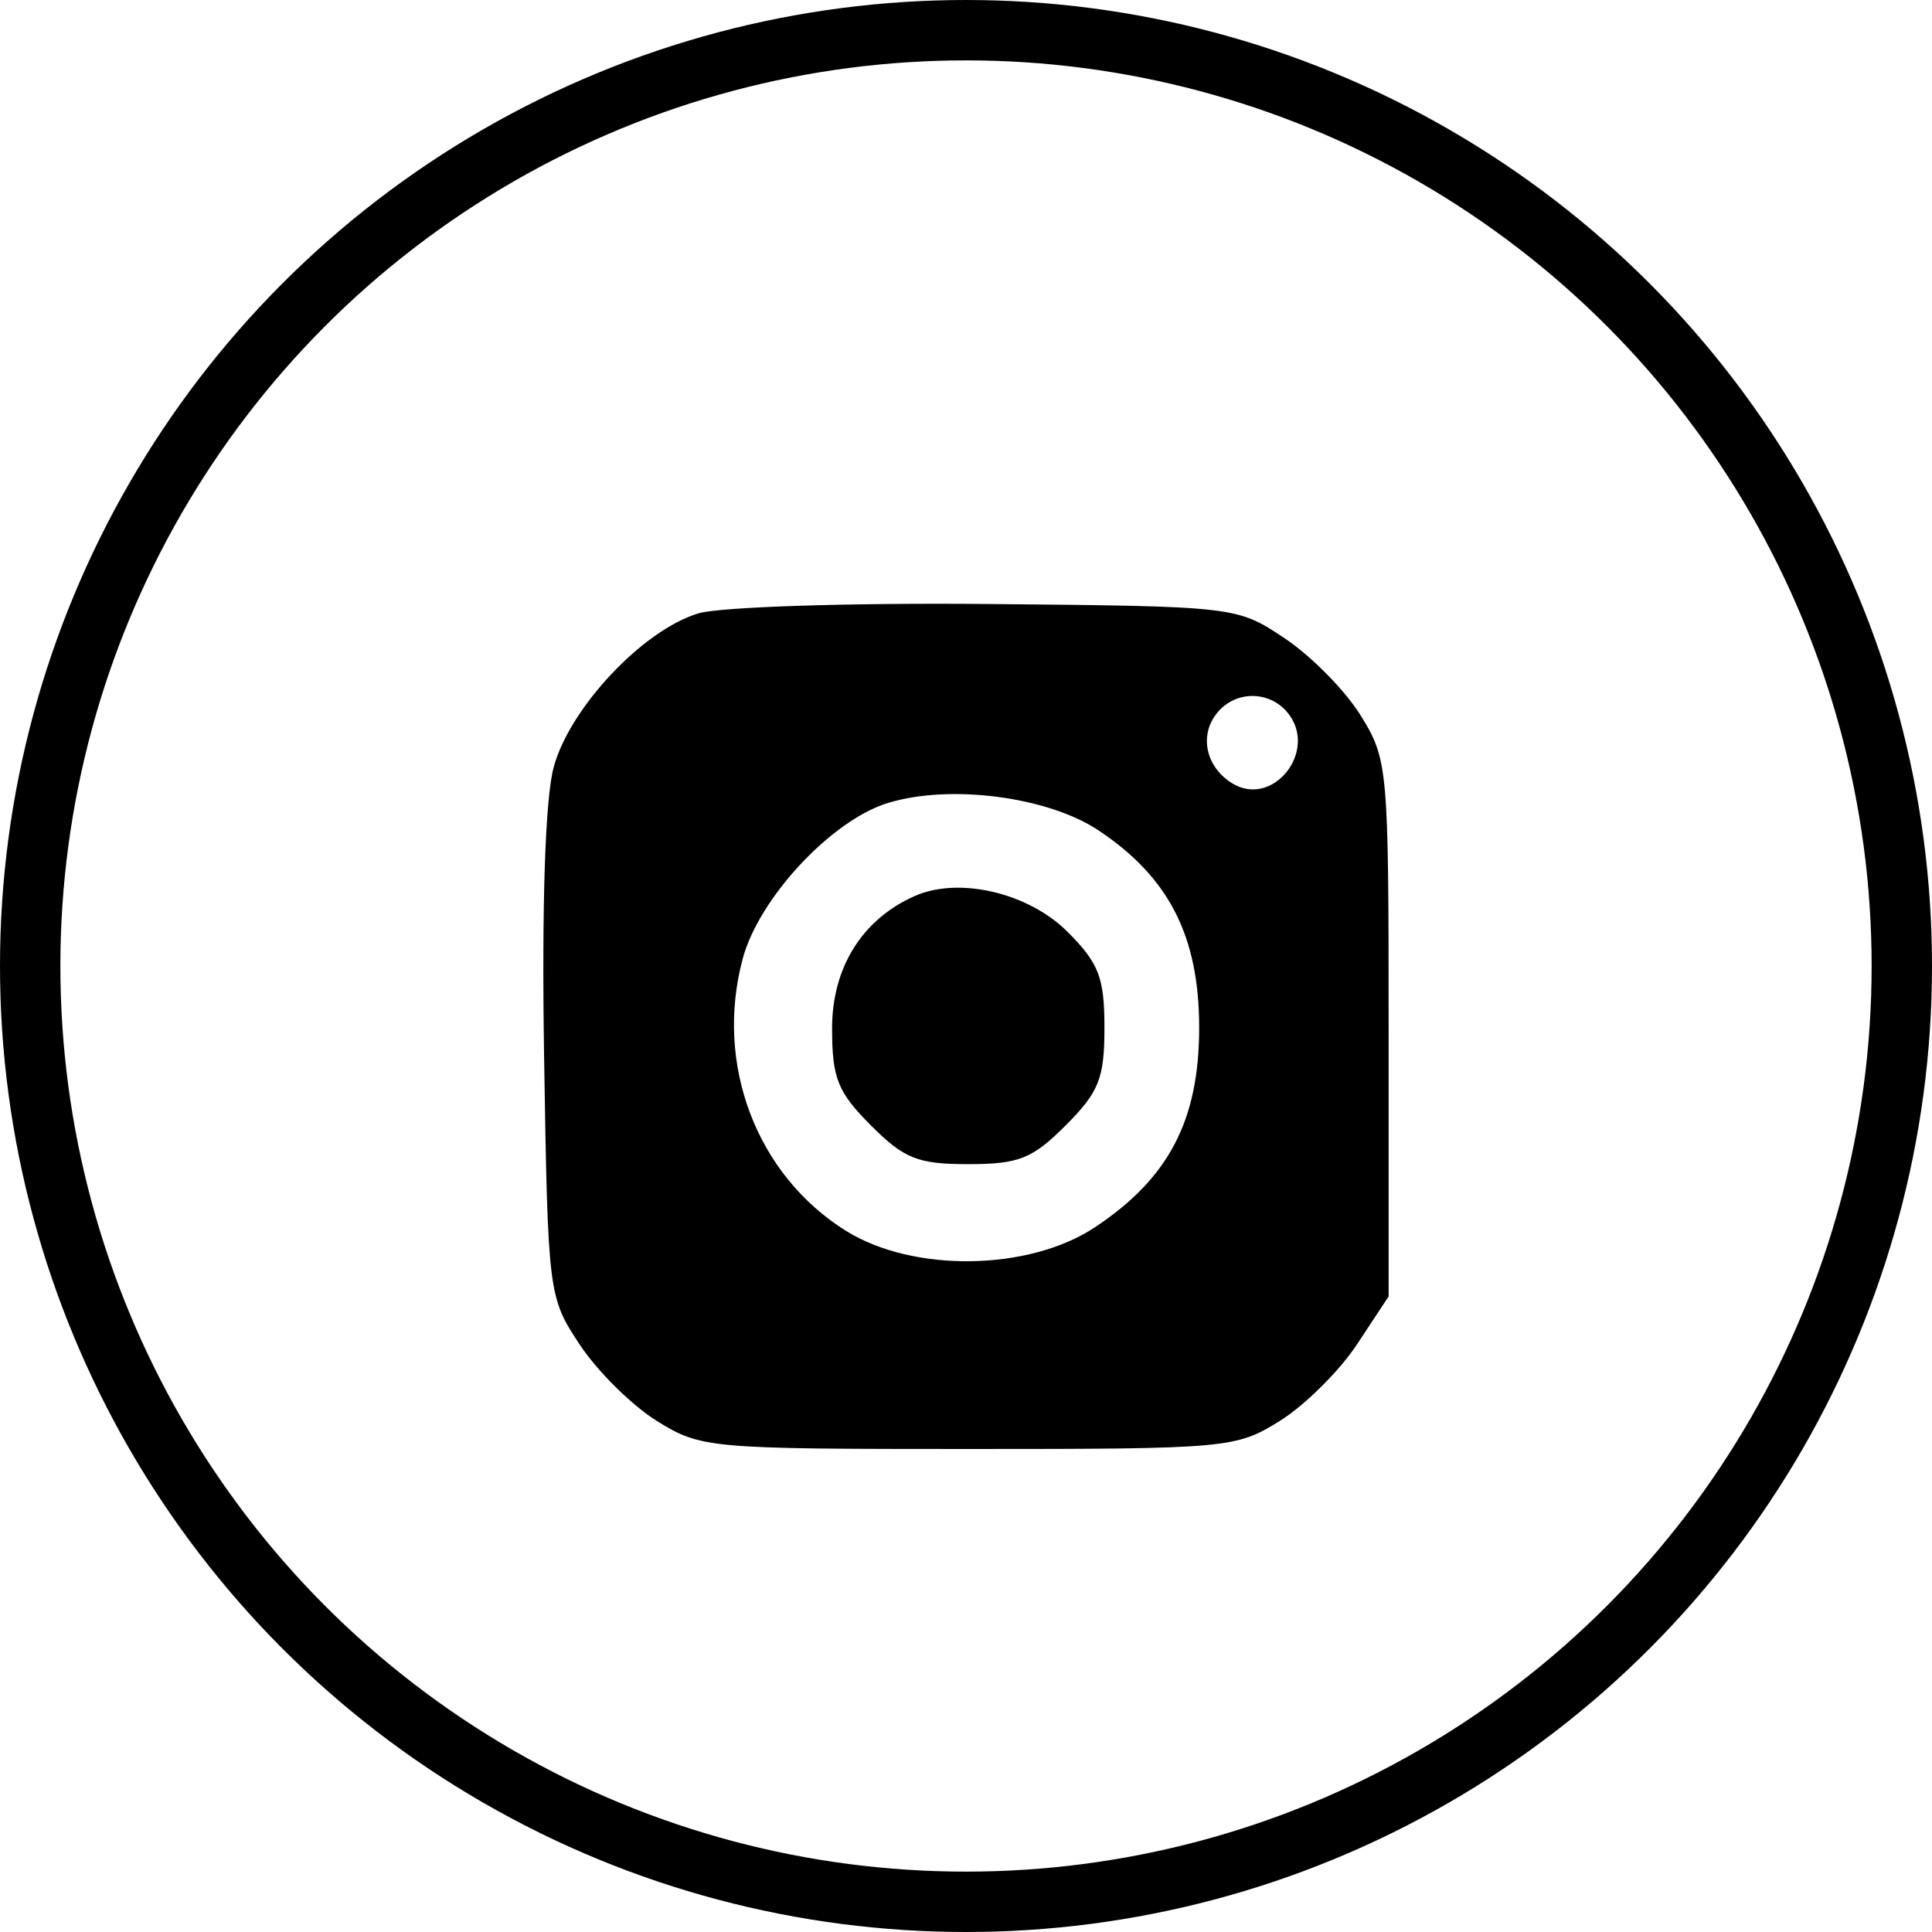
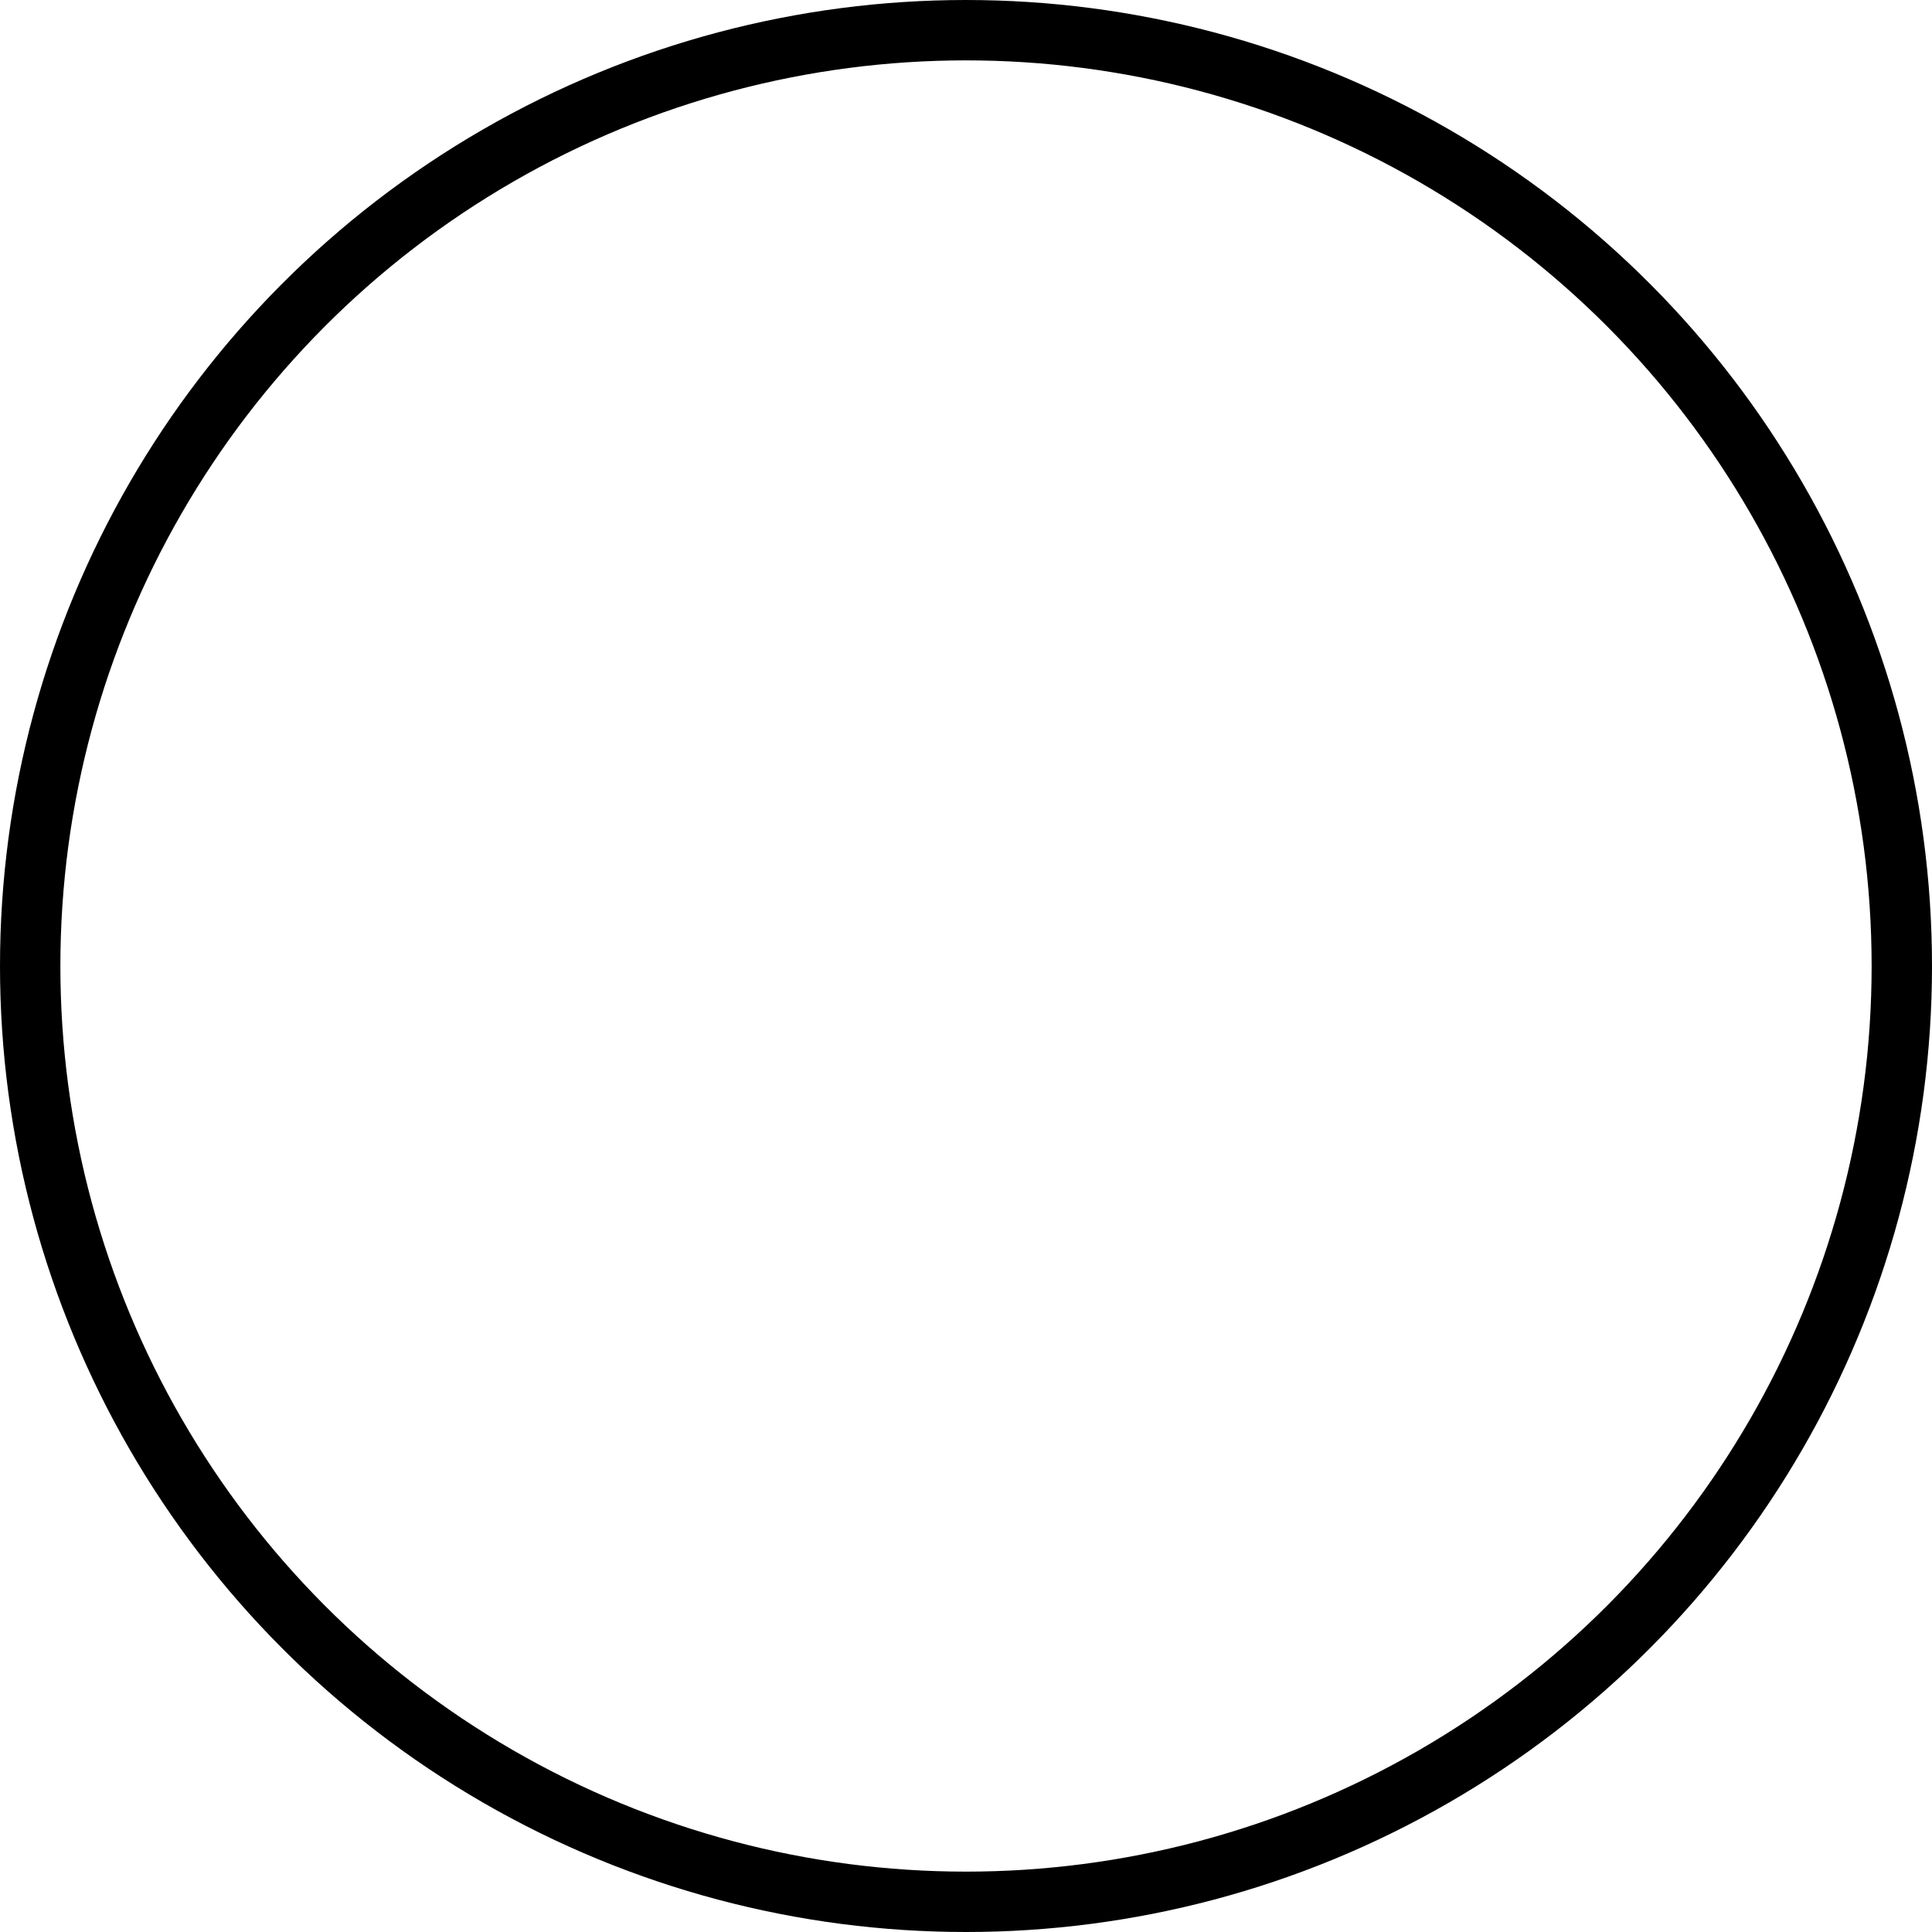
<svg xmlns="http://www.w3.org/2000/svg" width="32" height="32" viewBox="0 0 32 32" fill="none">
-   <path fill-rule="evenodd" clip-rule="evenodd" d="M11.569 10.159C10.648 10.435 9.434 11.726 9.17 12.71C9.03 13.233 8.972 14.977 9.012 17.503C9.075 21.434 9.081 21.483 9.602 22.271C9.891 22.709 10.465 23.277 10.877 23.534C11.607 23.988 11.735 24 16.038 24C20.341 24 20.469 23.988 21.199 23.534C21.611 23.277 22.184 22.708 22.474 22.27L23 21.473V17.035C23 12.707 22.989 12.579 22.535 11.847C22.279 11.435 21.712 10.86 21.275 10.57C20.482 10.043 20.474 10.042 16.347 10.004C14.073 9.983 11.923 10.052 11.569 10.159ZM21.325 11.802C21.846 12.431 21.081 13.398 20.401 12.969C19.966 12.694 19.859 12.17 20.164 11.802C20.467 11.436 21.022 11.436 21.325 11.802ZM18.192 13.752C19.361 14.528 19.862 15.508 19.862 17.021C19.862 18.554 19.36 19.515 18.136 20.327C17.042 21.053 15.127 21.081 14.014 20.388C12.53 19.463 11.832 17.626 12.302 15.878C12.572 14.873 13.772 13.586 14.706 13.3C15.735 12.984 17.351 13.194 18.192 13.752ZM15.155 14.839C14.282 15.224 13.782 16.023 13.782 17.033C13.782 17.859 13.874 18.088 14.424 18.639C14.975 19.192 15.2 19.282 16.038 19.282C16.875 19.282 17.1 19.192 17.652 18.639C18.204 18.086 18.293 17.86 18.293 17.021C18.293 16.193 18.201 15.954 17.686 15.438C17.039 14.788 15.889 14.517 15.155 14.839Z" fill="black" />
  <circle cx="16" cy="16" r="15.5" stroke="black" />
</svg>